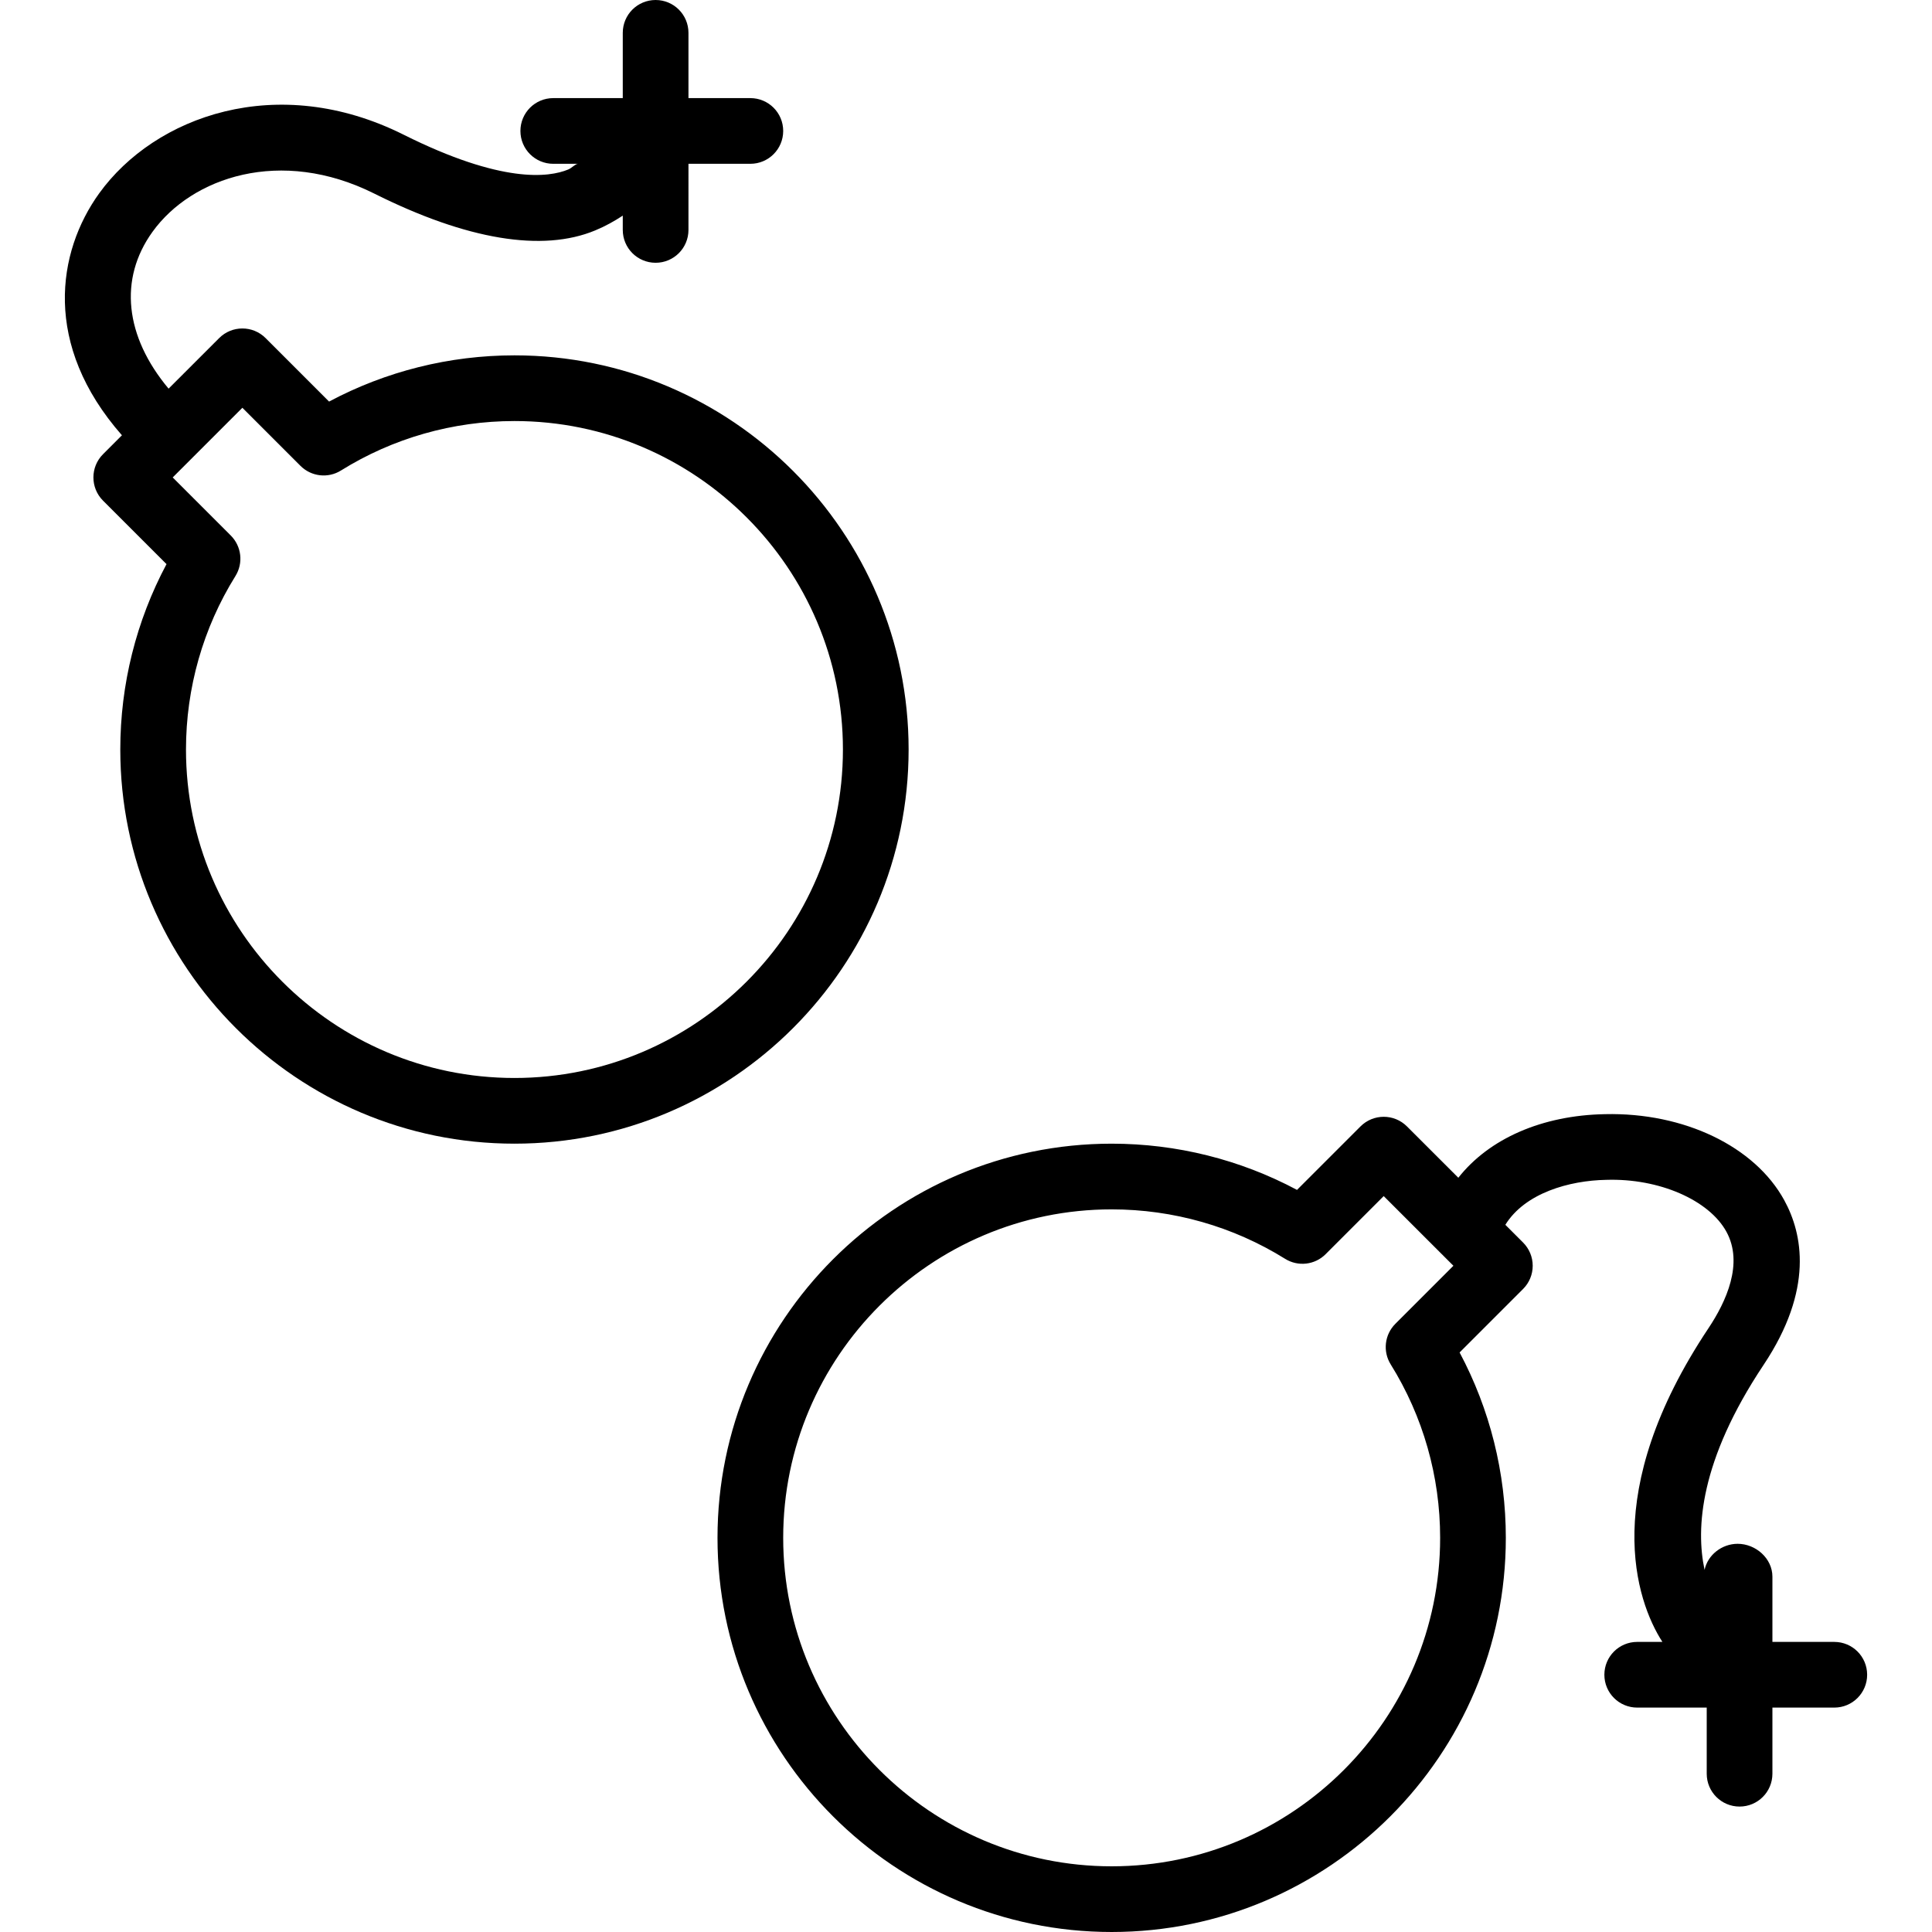
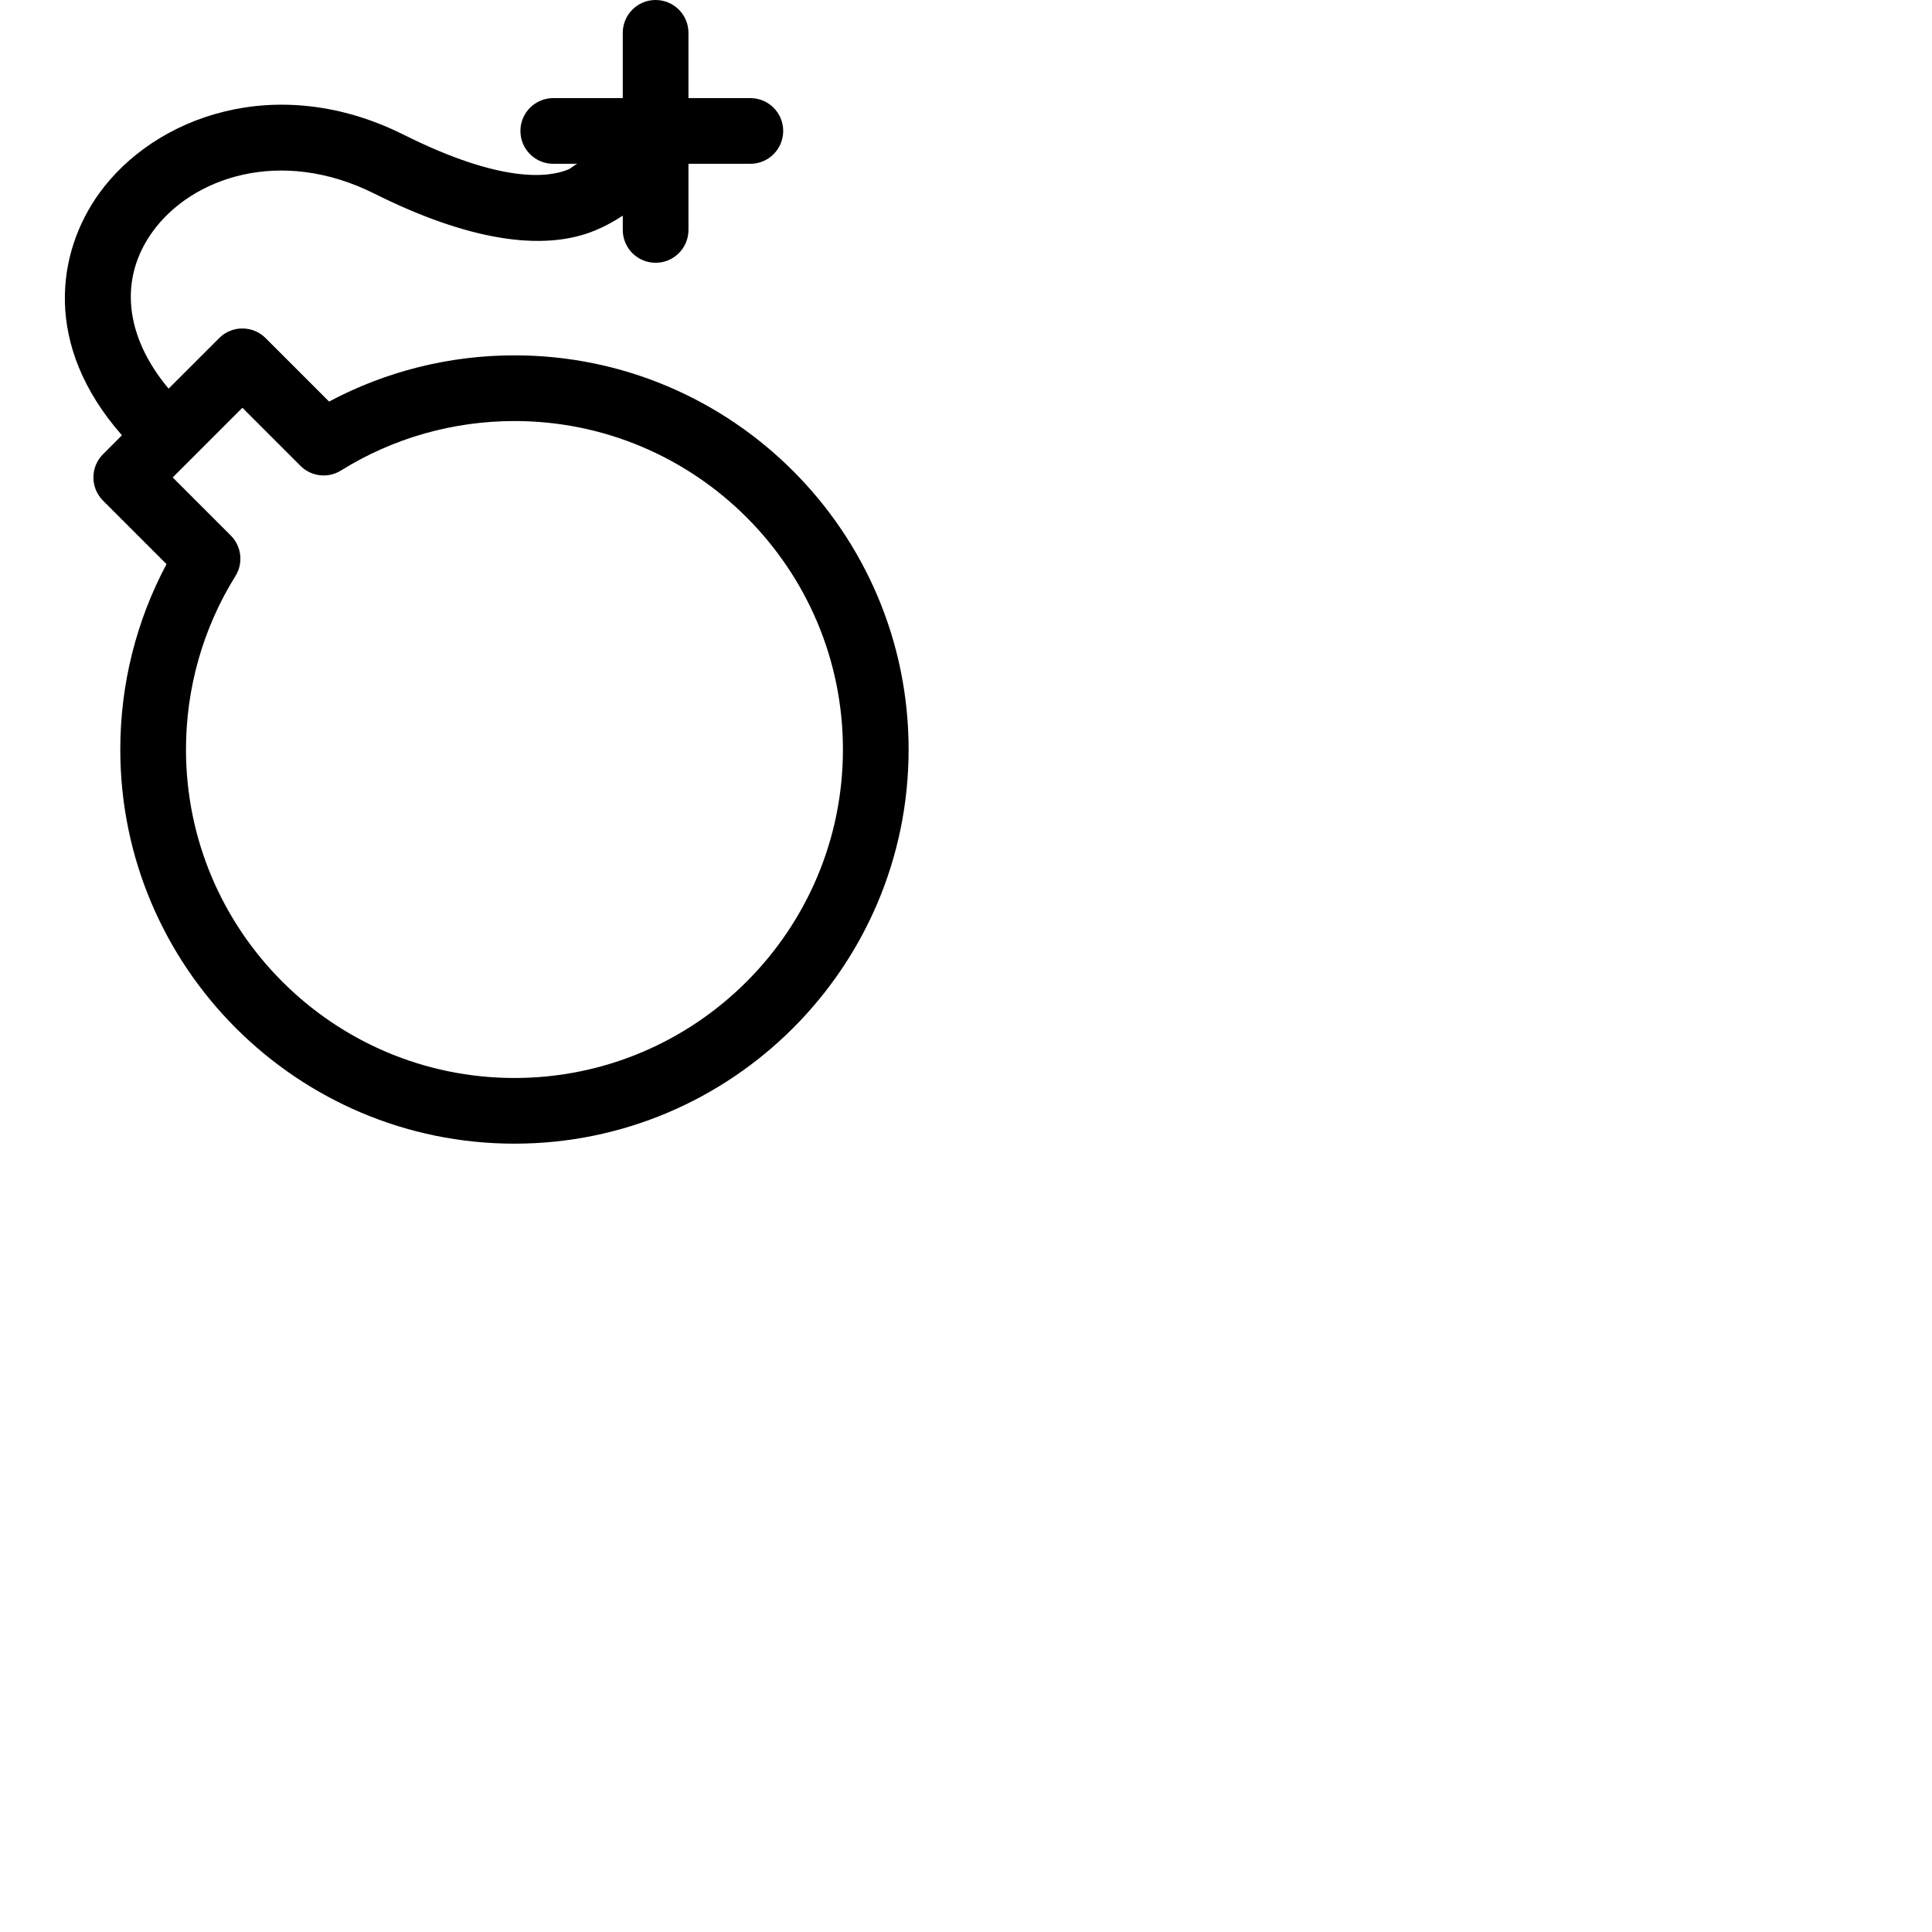
<svg xmlns="http://www.w3.org/2000/svg" fill="#000000" height="800px" width="800px" version="1.1" id="Layer_1" viewBox="0 0 512 512" xml:space="preserve">
  <g>
    <g>
      <path d="M136.336,94.171c-17.223,0-34.063,4.216-49.126,12.25L70.387,89.598c-3.4-3.4-8.909-3.4-12.309,0l-13.399,13.397    c-11.582-13.831-13.265-29.077-4.265-41.56c10.405-14.443,33.952-22.552,58.791-10.124c24.525,12.267,44.571,15.556,58.53,9.75    c2.705-1.12,5.13-2.482,7.306-3.921v3.793c0,4.812,3.893,8.705,8.705,8.705s8.705-3.893,8.705-8.705V43.409h16.4    c4.812,0,8.705-3.893,8.705-8.705S203.662,26,198.85,26h-16.4V8.705c0-4.811-3.893-8.705-8.705-8.705s-8.705,3.893-8.705,8.705V26    h-18.419c-4.811,0-8.705,3.893-8.705,8.705s3.893,8.705,8.705,8.705h6.552c-0.699,0-1.547,1.073-2.599,1.511    c-5.134,2.125-17.605,3.777-43.583-9.213c-33.536-16.772-65.983-4.873-80.706,15.529c-11.191,15.533-15.042,40.145,6.029,64.117    l-5.009,5.013c-3.4,3.4-3.4,8.911,0,12.311l16.823,16.823c-8.033,15.063-12.25,31.903-12.25,49.126    c0,57.601,46.856,104.457,104.457,104.457c57.601,0,104.457-46.854,104.457-104.455    C240.793,141.027,193.937,94.171,136.336,94.171z M136.336,285.676c-47.995,0-87.048-39.052-87.048-87.048    c0-16.304,4.531-32.201,13.1-45.964c2.142-3.434,1.632-7.889-1.233-10.753l-15.386-15.386l18.464-18.464l15.386,15.386    c2.882,2.882,7.336,3.375,10.753,1.233c13.763-8.569,29.659-13.1,45.964-13.1c47.995,0,87.048,39.052,87.048,87.048    S184.331,285.676,136.336,285.676z" />
    </g>
  </g>
  <g>
    <g>
-       <path d="M486.108,435.123h-16.4v-17.295c0-4.811-4.399-8.705-9.211-8.705c-4.195,0-7.942,2.961-8.769,6.909    c-2.344-10.962-1.309-28.896,15.633-54.309c13.363-20.045,10.335-34.802,5.487-43.651c-7.785-14.239-26.535-23.3-47.515-22.808    c-16.71,0.308-30.703,6.499-38.859,16.851l-13.614-13.603c-3.4-3.4-8.913-3.4-12.313,0l-16.825,16.823    c-15.055-8.033-31.905-12.25-49.119-12.25c-57.601,0-104.457,46.856-104.457,104.457c0,57.601,46.856,104.457,104.457,104.457    c57.601,0,104.457-46.856,104.457-104.457c0-17.223-4.216-34.063-12.25-49.126l16.823-16.823c1.632-1.632,2.55-3.842,2.55-6.154    s-0.918-4.523-2.55-6.155l-4.701-4.699c5.243-8.473,17.038-11.735,26.693-11.912c14.103-0.467,27.321,5.39,31.895,13.754    c4.59,8.39-0.059,18.517-4.769,25.581c-28.973,43.458-19.237,72.233-12.199,83.114h-6.673c-4.811,0-8.705,3.893-8.705,8.705    c0,4.811,3.893,8.705,8.705,8.705h18.419v17.524c0,4.812,3.893,8.705,8.705,8.705c4.811,0,8.705-3.893,8.705-8.705v-17.524h16.4    c4.812,0,8.705-3.893,8.705-8.705C494.812,439.017,490.919,435.123,486.108,435.123z M368.551,361.579    c8.569,13.763,13.1,29.659,13.1,45.964c0,47.995-39.052,87.048-87.048,87.048s-87.048-39.052-87.048-87.048    s39.052-87.048,87.048-87.048c16.304,0,32.192,4.531,45.955,13.1c3.426,2.142,7.88,1.649,10.753-1.233l15.386-15.386    l18.472,18.464l-15.386,15.386C366.919,353.691,366.409,358.145,368.551,361.579z" />
-     </g>
+       </g>
  </g>
</svg>